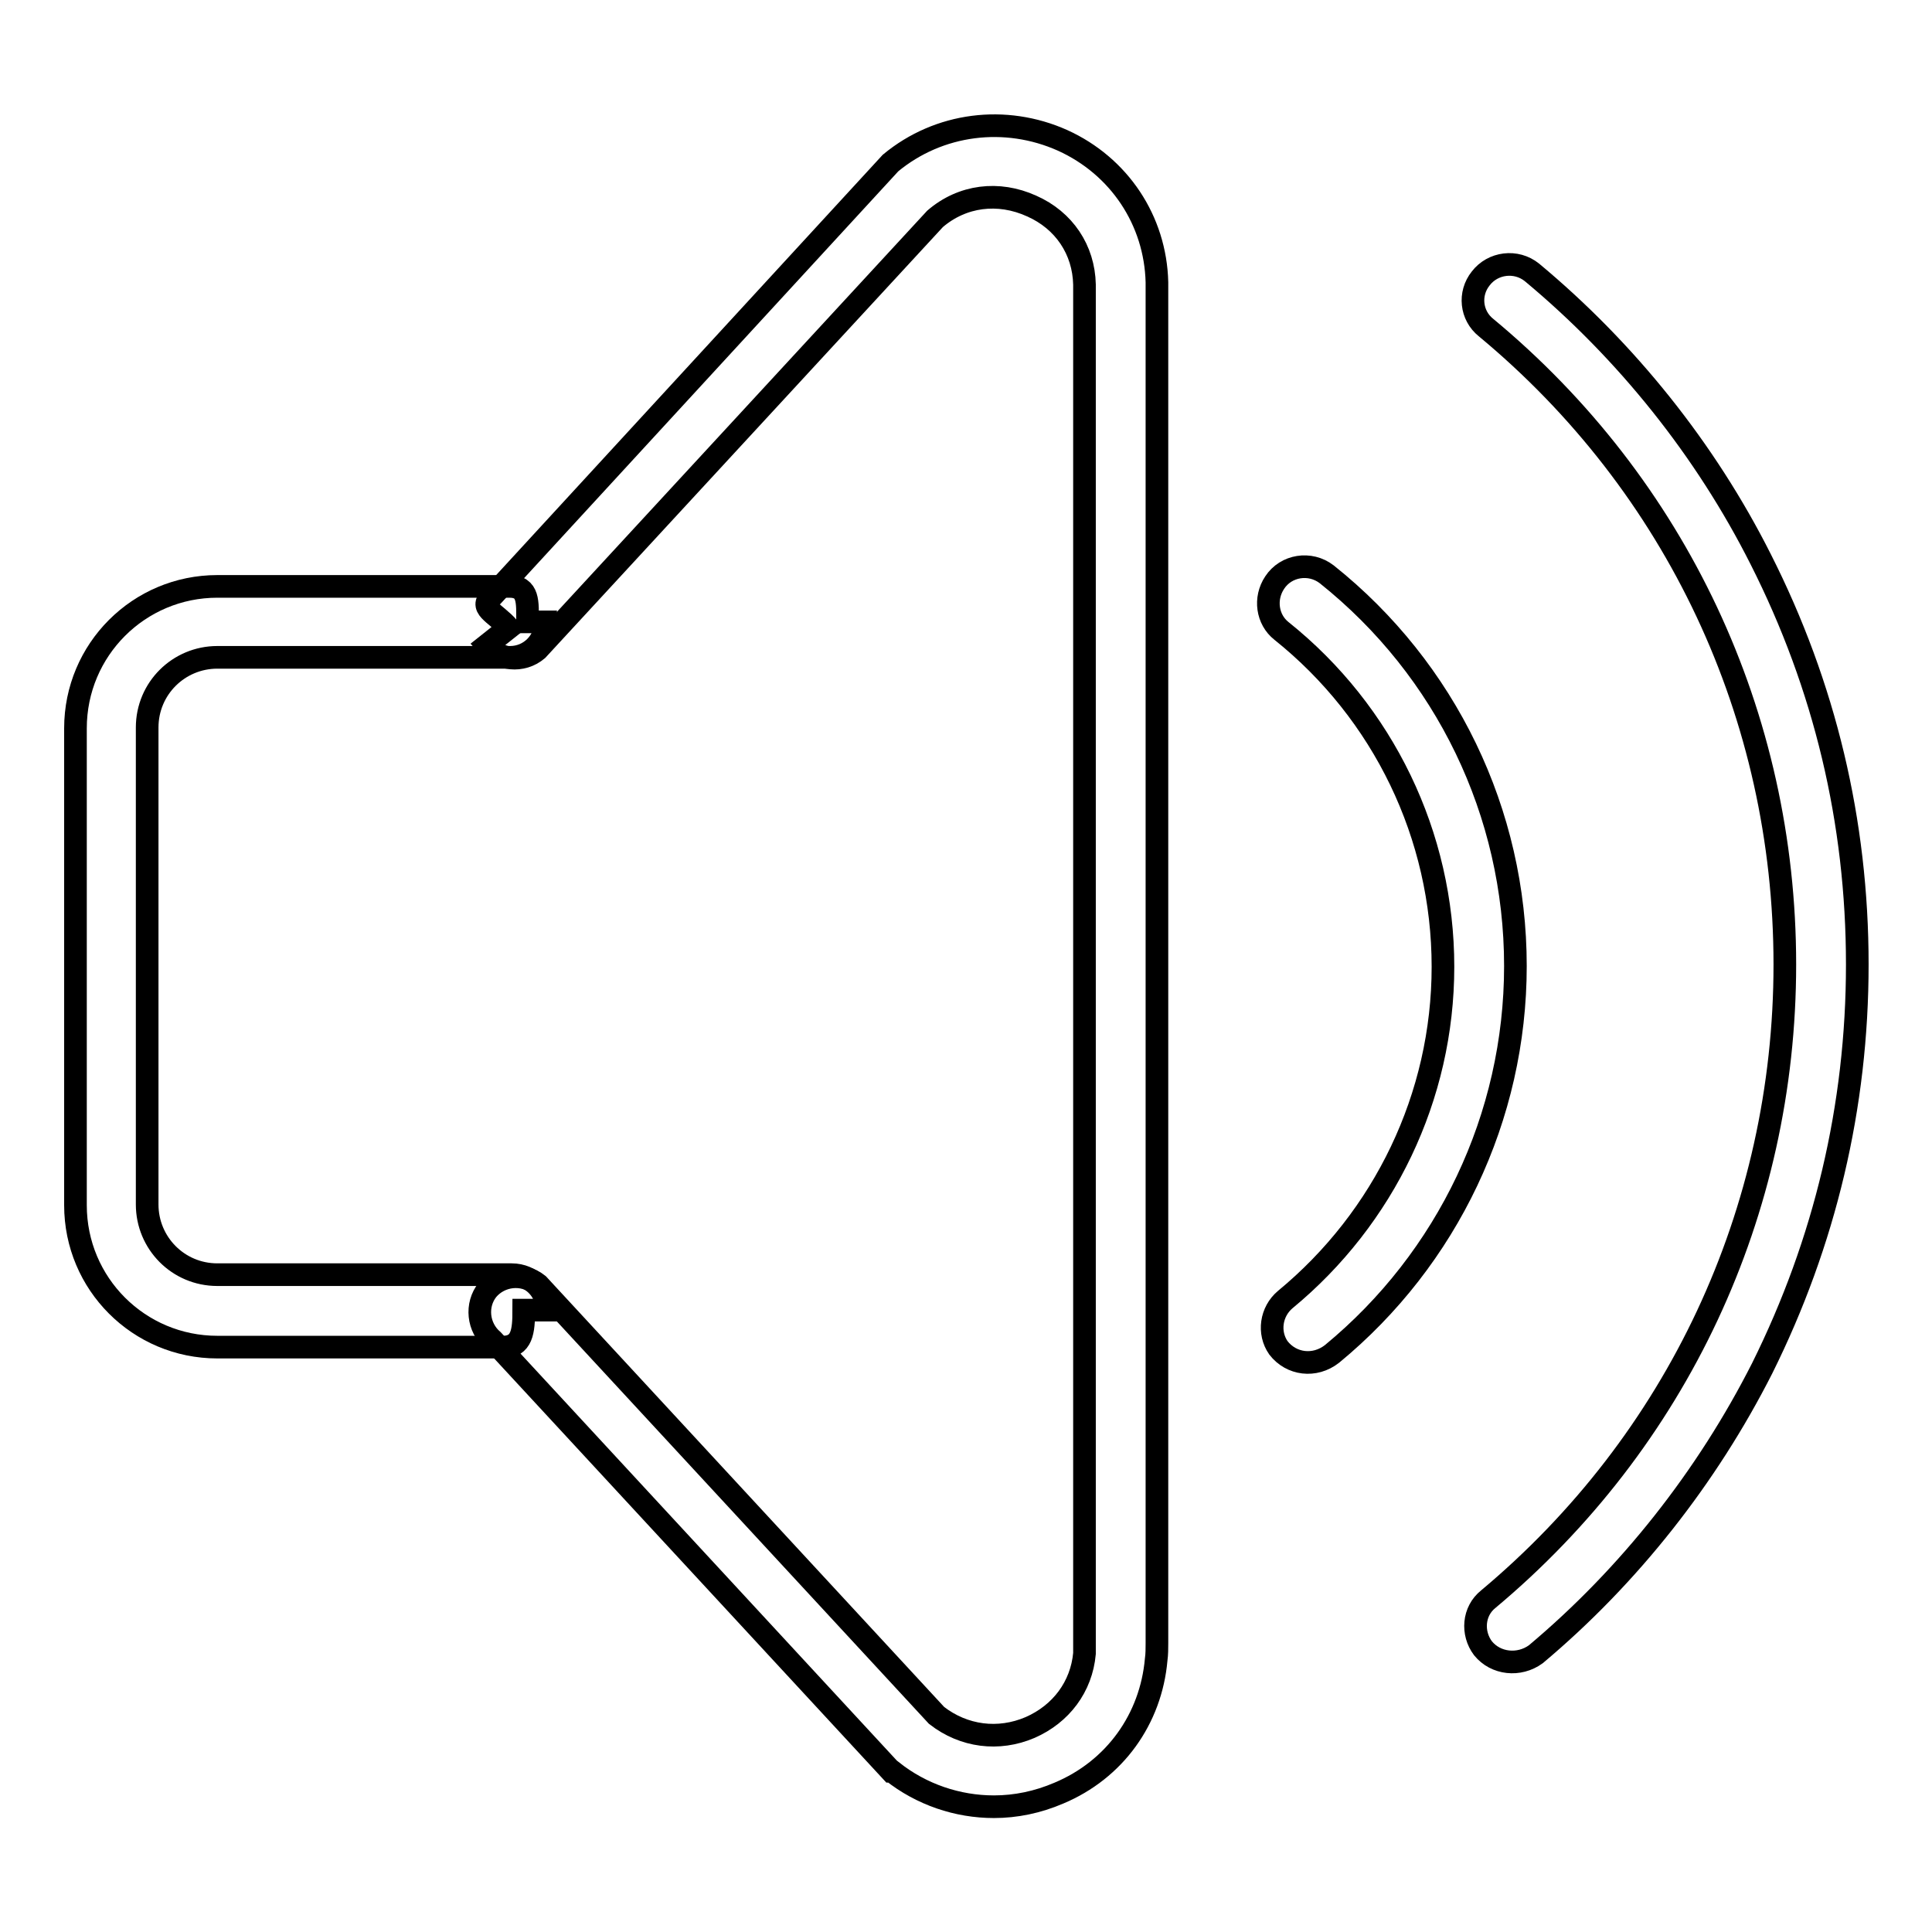
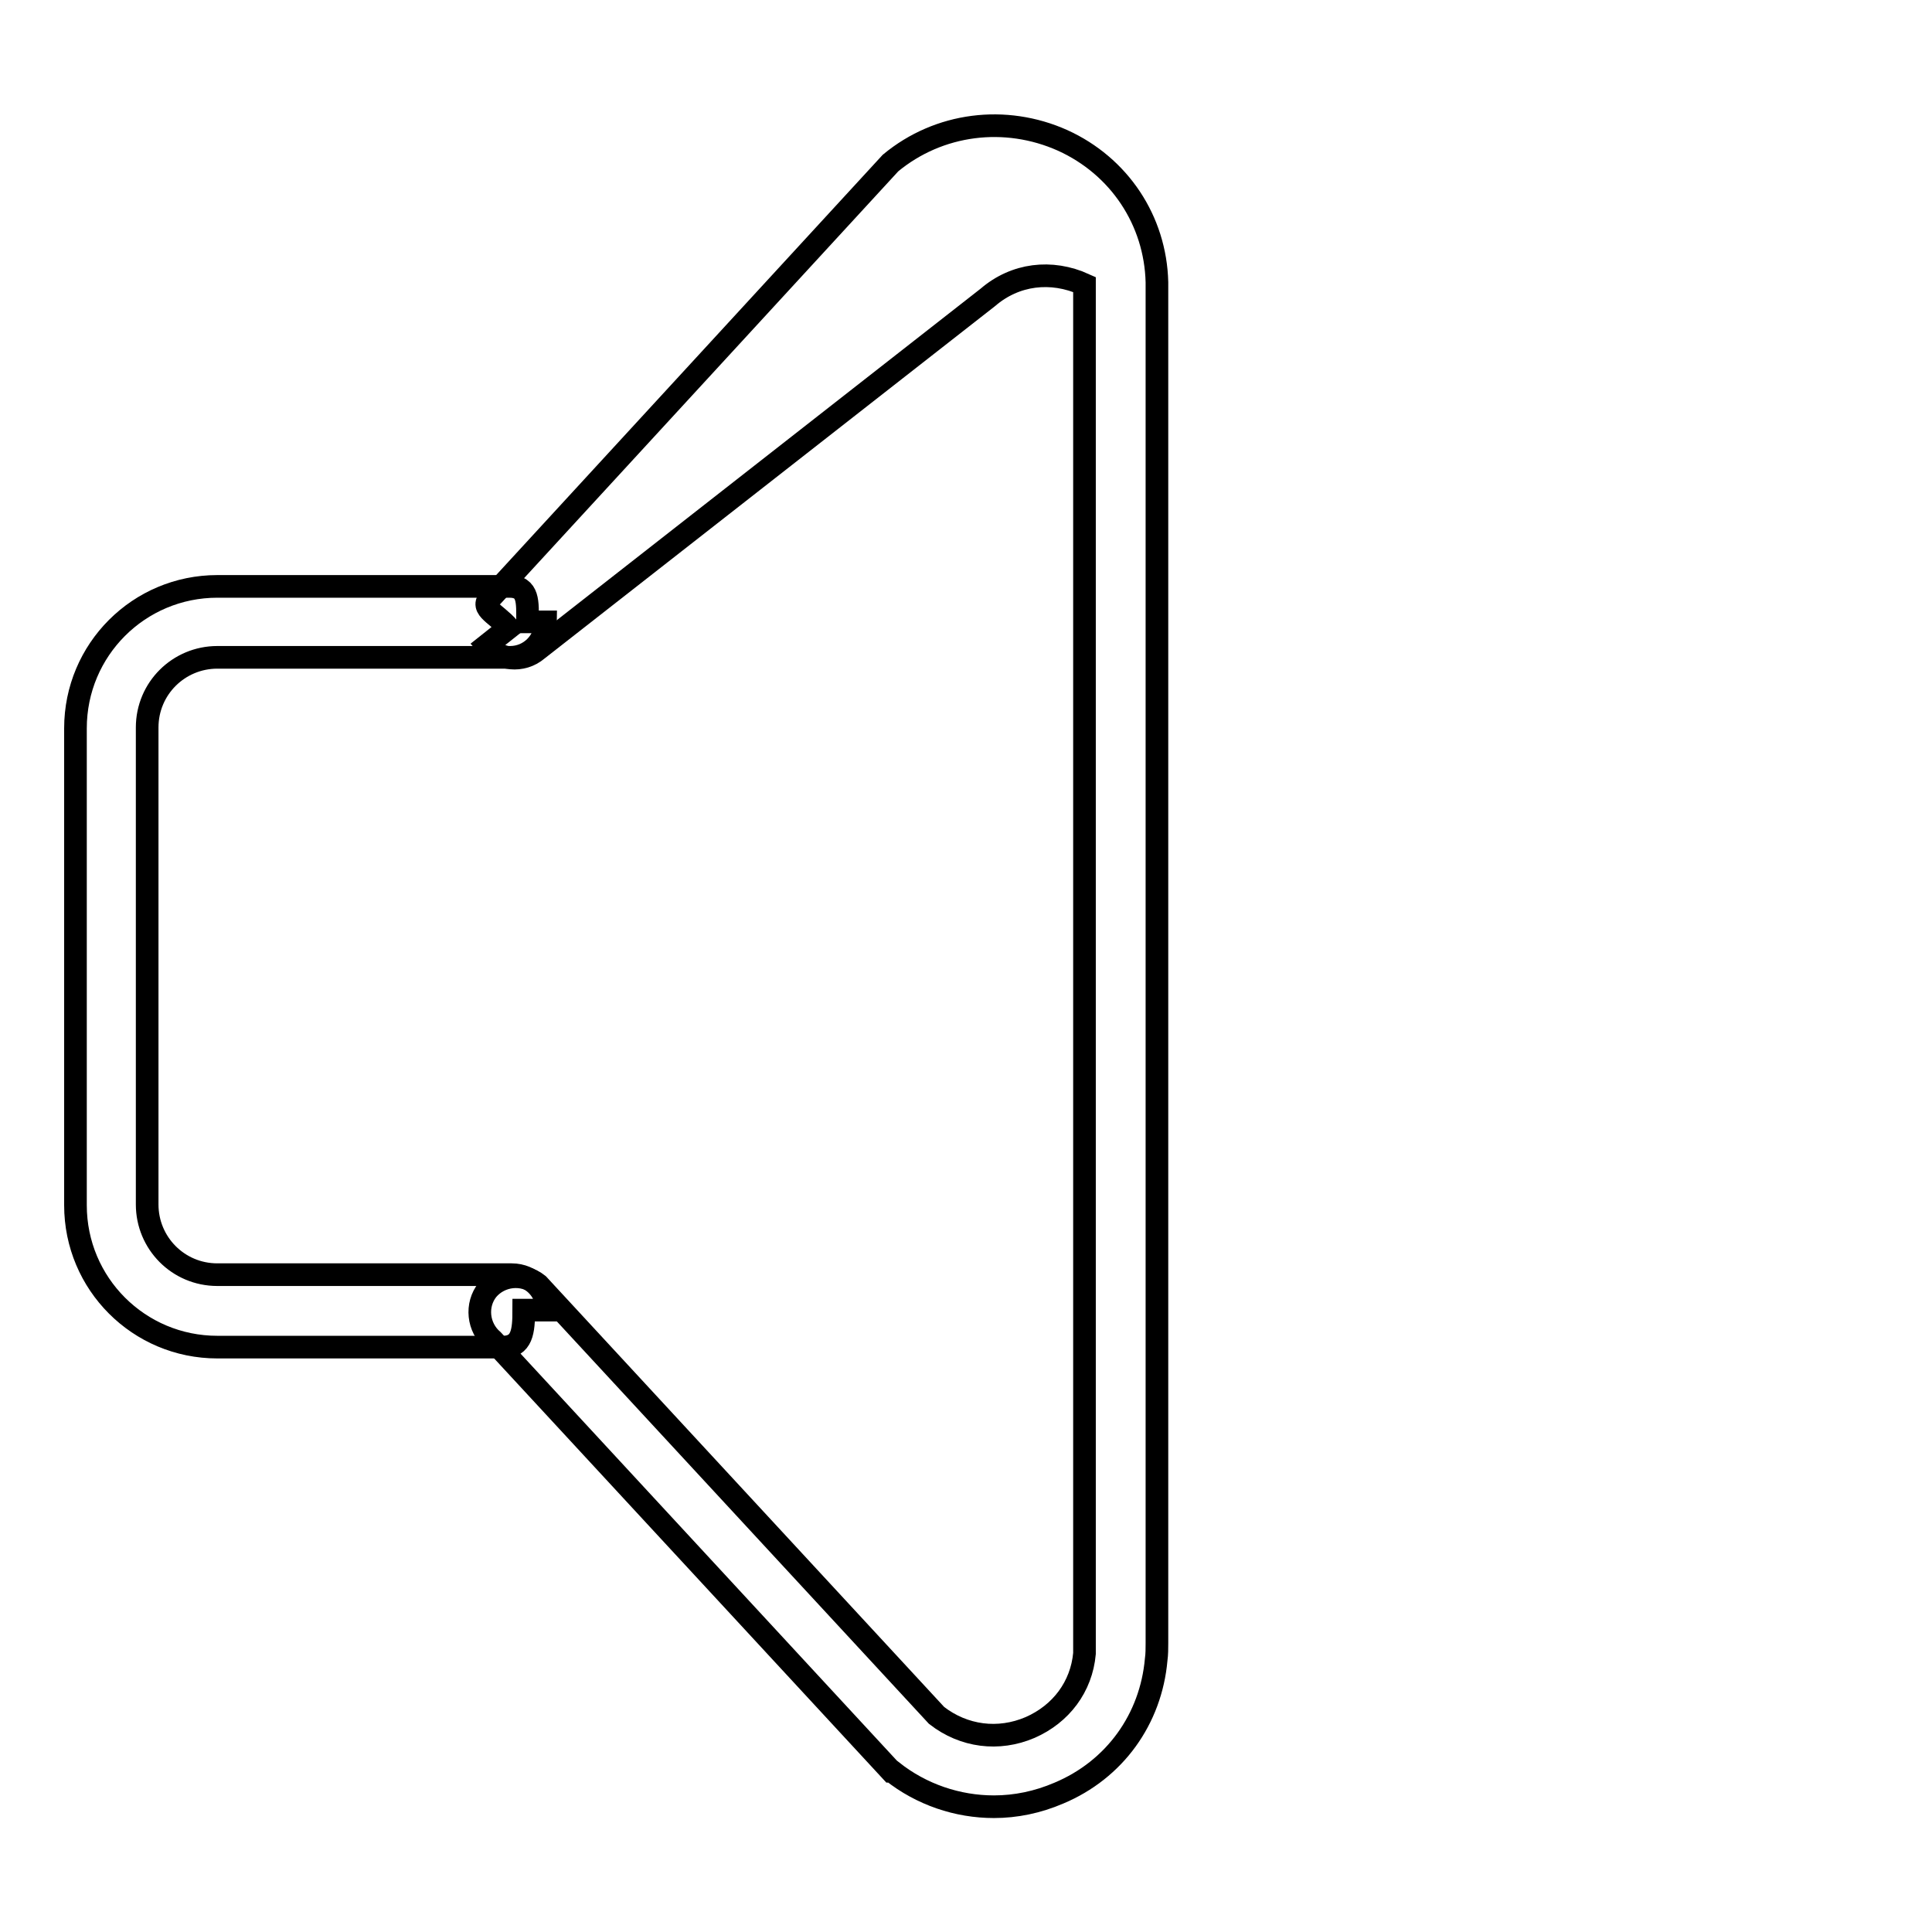
<svg xmlns="http://www.w3.org/2000/svg" version="1.1" x="0px" y="0px" viewBox="0 0 256 256" enable-background="new 0 0 256 256" xml:space="preserve">
  <g>
    <g>
-       <path stroke-width="3" fill-opacity="0" stroke="#000000" d="M169.4,178.6L169.4,178.6c-1.4-2-1-4.8,0.9-6.4c13.1-10.8,20.9-26.9,20.9-44.1c0-17.4-7.9-33.7-21.4-44.5c-1.9-1.5-2.3-4.3-0.9-6.4l0,0c1.5-2.3,4.7-2.8,6.9-1.1c15.8,12.6,25,31.6,25,51.9c0,20-9,38.8-24.3,51.4C174.2,181.2,171.1,180.8,169.4,178.6z" />
      <path stroke-width="3" fill-opacity="0" stroke="#000000" d="M137.2,127.7" />
      <path stroke-width="3" fill-opacity="0" stroke="#000000" d="M137.2,127.7" />
      <path stroke-width="3" fill-opacity="0" stroke="#000000" d="M102.3,179.4L102.3,179.4L102.3,179.4z" />
-       <path stroke-width="3" fill-opacity="0" stroke="#000000" d="M196.5,218.4L196.5,218.4c-1.5-2-1.3-4.9,0.7-6.5c25-20.9,39.3-51.3,39.3-84.1c0-33-14.4-63.5-39.6-84.4c-2-1.6-2.3-4.5-0.7-6.5l0,0c1.6-2.1,4.7-2.5,6.8-0.8c12.5,10.4,23,23.5,30.3,38c8.5,16.8,12.8,34.8,12.8,53.7c0,18.8-4.3,36.8-12.6,53.5c-7.3,14.4-17.6,27.5-30,37.9C201.3,220.8,198.2,220.5,196.5,218.4z" />
      <path stroke-width="3" fill-opacity="0" stroke="#000000" d="M137.2,127.7" />
      <path stroke-width="3" fill-opacity="0" stroke="#000000" d="M88.8,199.4" />
      <path stroke-width="3" fill-opacity="0" stroke="#000000" d="M66.6,178.5H28.8c-10.4,0-18.8-8.4-18.8-18.8V96.5c0-10.4,8.4-18.8,18.8-18.8h38.7c2.6,0,2.4,2.1,2.4,4.7h2.4c0,2.6-2.1,4.7-4.7,4.7H28.8c-5.1,0-9.3,4.1-9.3,9.3v63.2c0,5.1,4.1,9.3,9.3,9.3l39,0c2.6,0,4.7,2.1,4.7,4.7l-3.1,0C69.4,176.4,69.2,178.5,66.6,178.5z" />
-       <path stroke-width="3" fill-opacity="0" stroke="#000000" d="M131.7,239.4c-4.8,0-9.6-1.6-13.5-4.7l-0.1,0l-52.8-57.1c-2-1.7-2.3-4.7-0.7-6.7l0,0c1.7-2,4.7-2.3,6.7-0.7l52.8,57.1c3.6,2.8,8.2,3.4,12.4,1.6c4.1-1.8,6.8-5.4,7.2-9.8c0-0.4,0-0.9,0-1.3V38.1c0-0.1,0-0.3,0-0.4c-0.1-4.6-2.7-8.5-7-10.4c-4.4-2-9.2-1.4-12.8,1.7L71.2,86.1c-2,1.7-5,1.4-6.7-0.6l2.9-2.3c-1.7-2-4.2-2.7-2.1-4.3L118,21.6c6.4-5.3,15.2-6.4,22.8-3c7.5,3.4,12.3,10.6,12.5,18.8c0,0.2,0,0.5,0,0.7v179.6c0,0.7,0,1.5-0.1,2.2c-0.7,7.9-5.5,14.6-12.9,17.7C137.5,238.8,134.6,239.4,131.7,239.4z" />
+       <path stroke-width="3" fill-opacity="0" stroke="#000000" d="M131.7,239.4c-4.8,0-9.6-1.6-13.5-4.7l-0.1,0l-52.8-57.1c-2-1.7-2.3-4.7-0.7-6.7l0,0c1.7-2,4.7-2.3,6.7-0.7l52.8,57.1c3.6,2.8,8.2,3.4,12.4,1.6c4.1-1.8,6.8-5.4,7.2-9.8c0-0.4,0-0.9,0-1.3V38.1c0-0.1,0-0.3,0-0.4c-4.4-2-9.2-1.4-12.8,1.7L71.2,86.1c-2,1.7-5,1.4-6.7-0.6l2.9-2.3c-1.7-2-4.2-2.7-2.1-4.3L118,21.6c6.4-5.3,15.2-6.4,22.8-3c7.5,3.4,12.3,10.6,12.5,18.8c0,0.2,0,0.5,0,0.7v179.6c0,0.7,0,1.5-0.1,2.2c-0.7,7.9-5.5,14.6-12.9,17.7C137.5,238.8,134.6,239.4,131.7,239.4z" />
    </g>
  </g>
</svg>